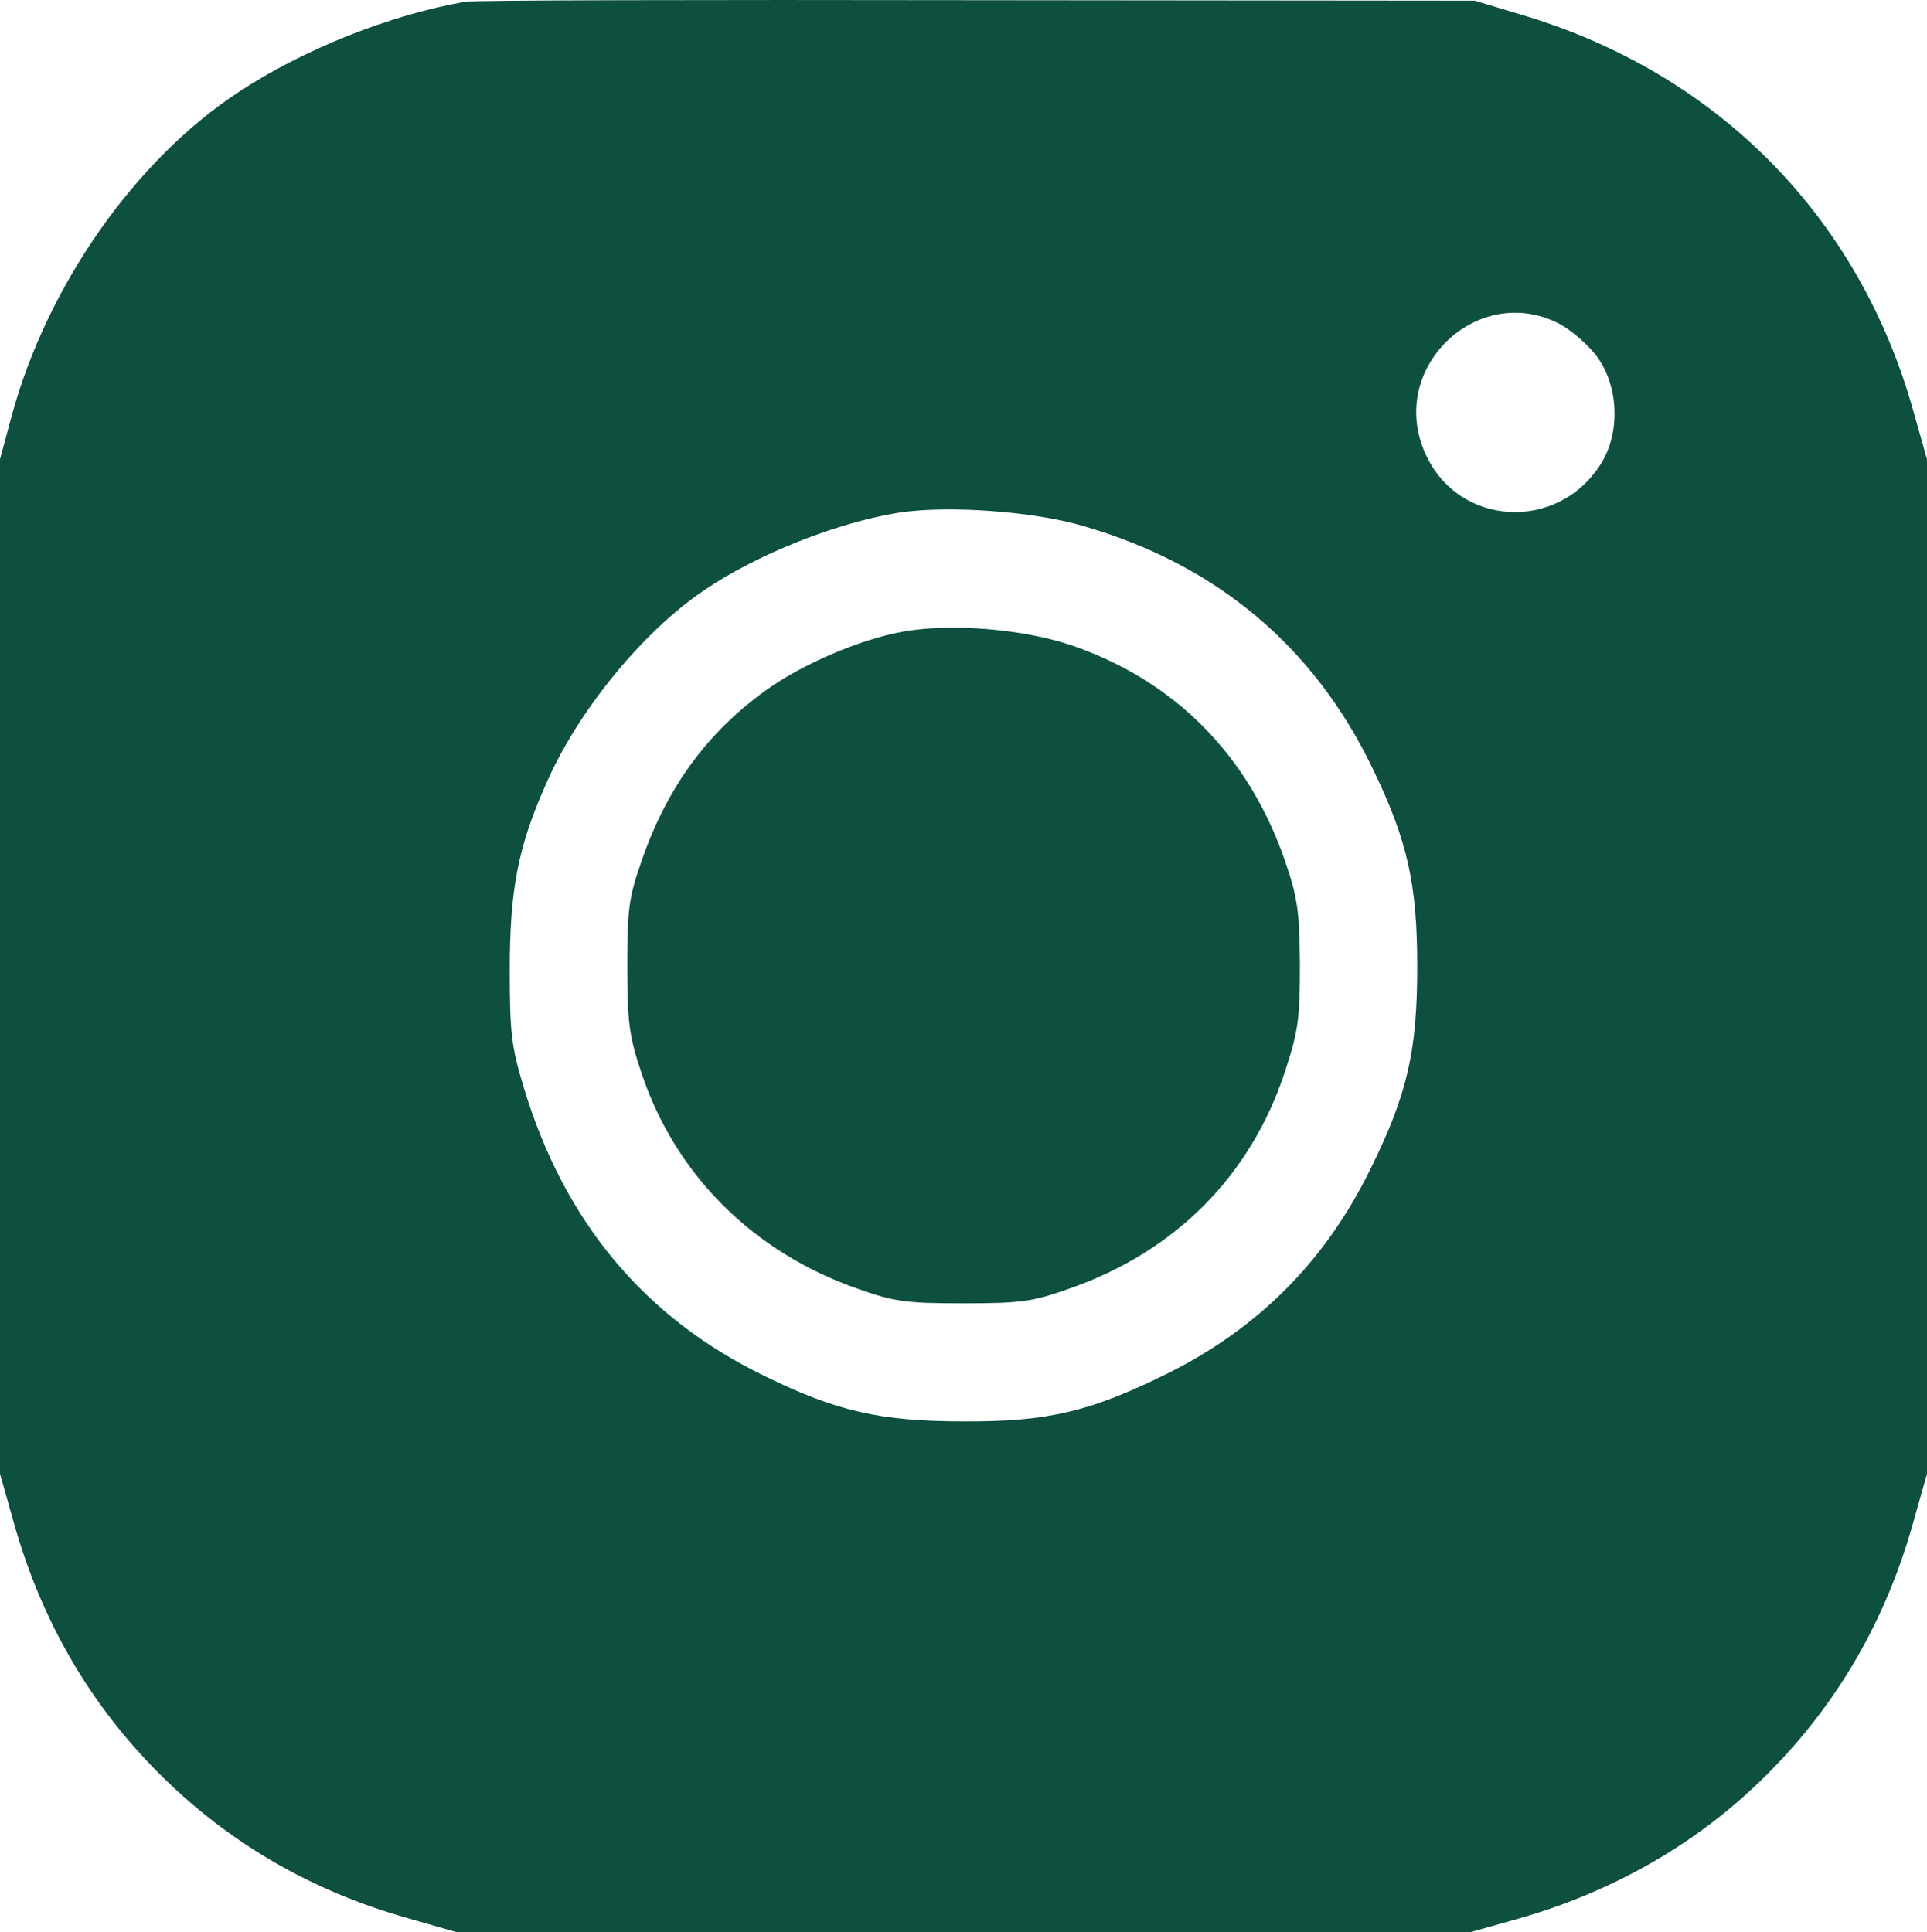
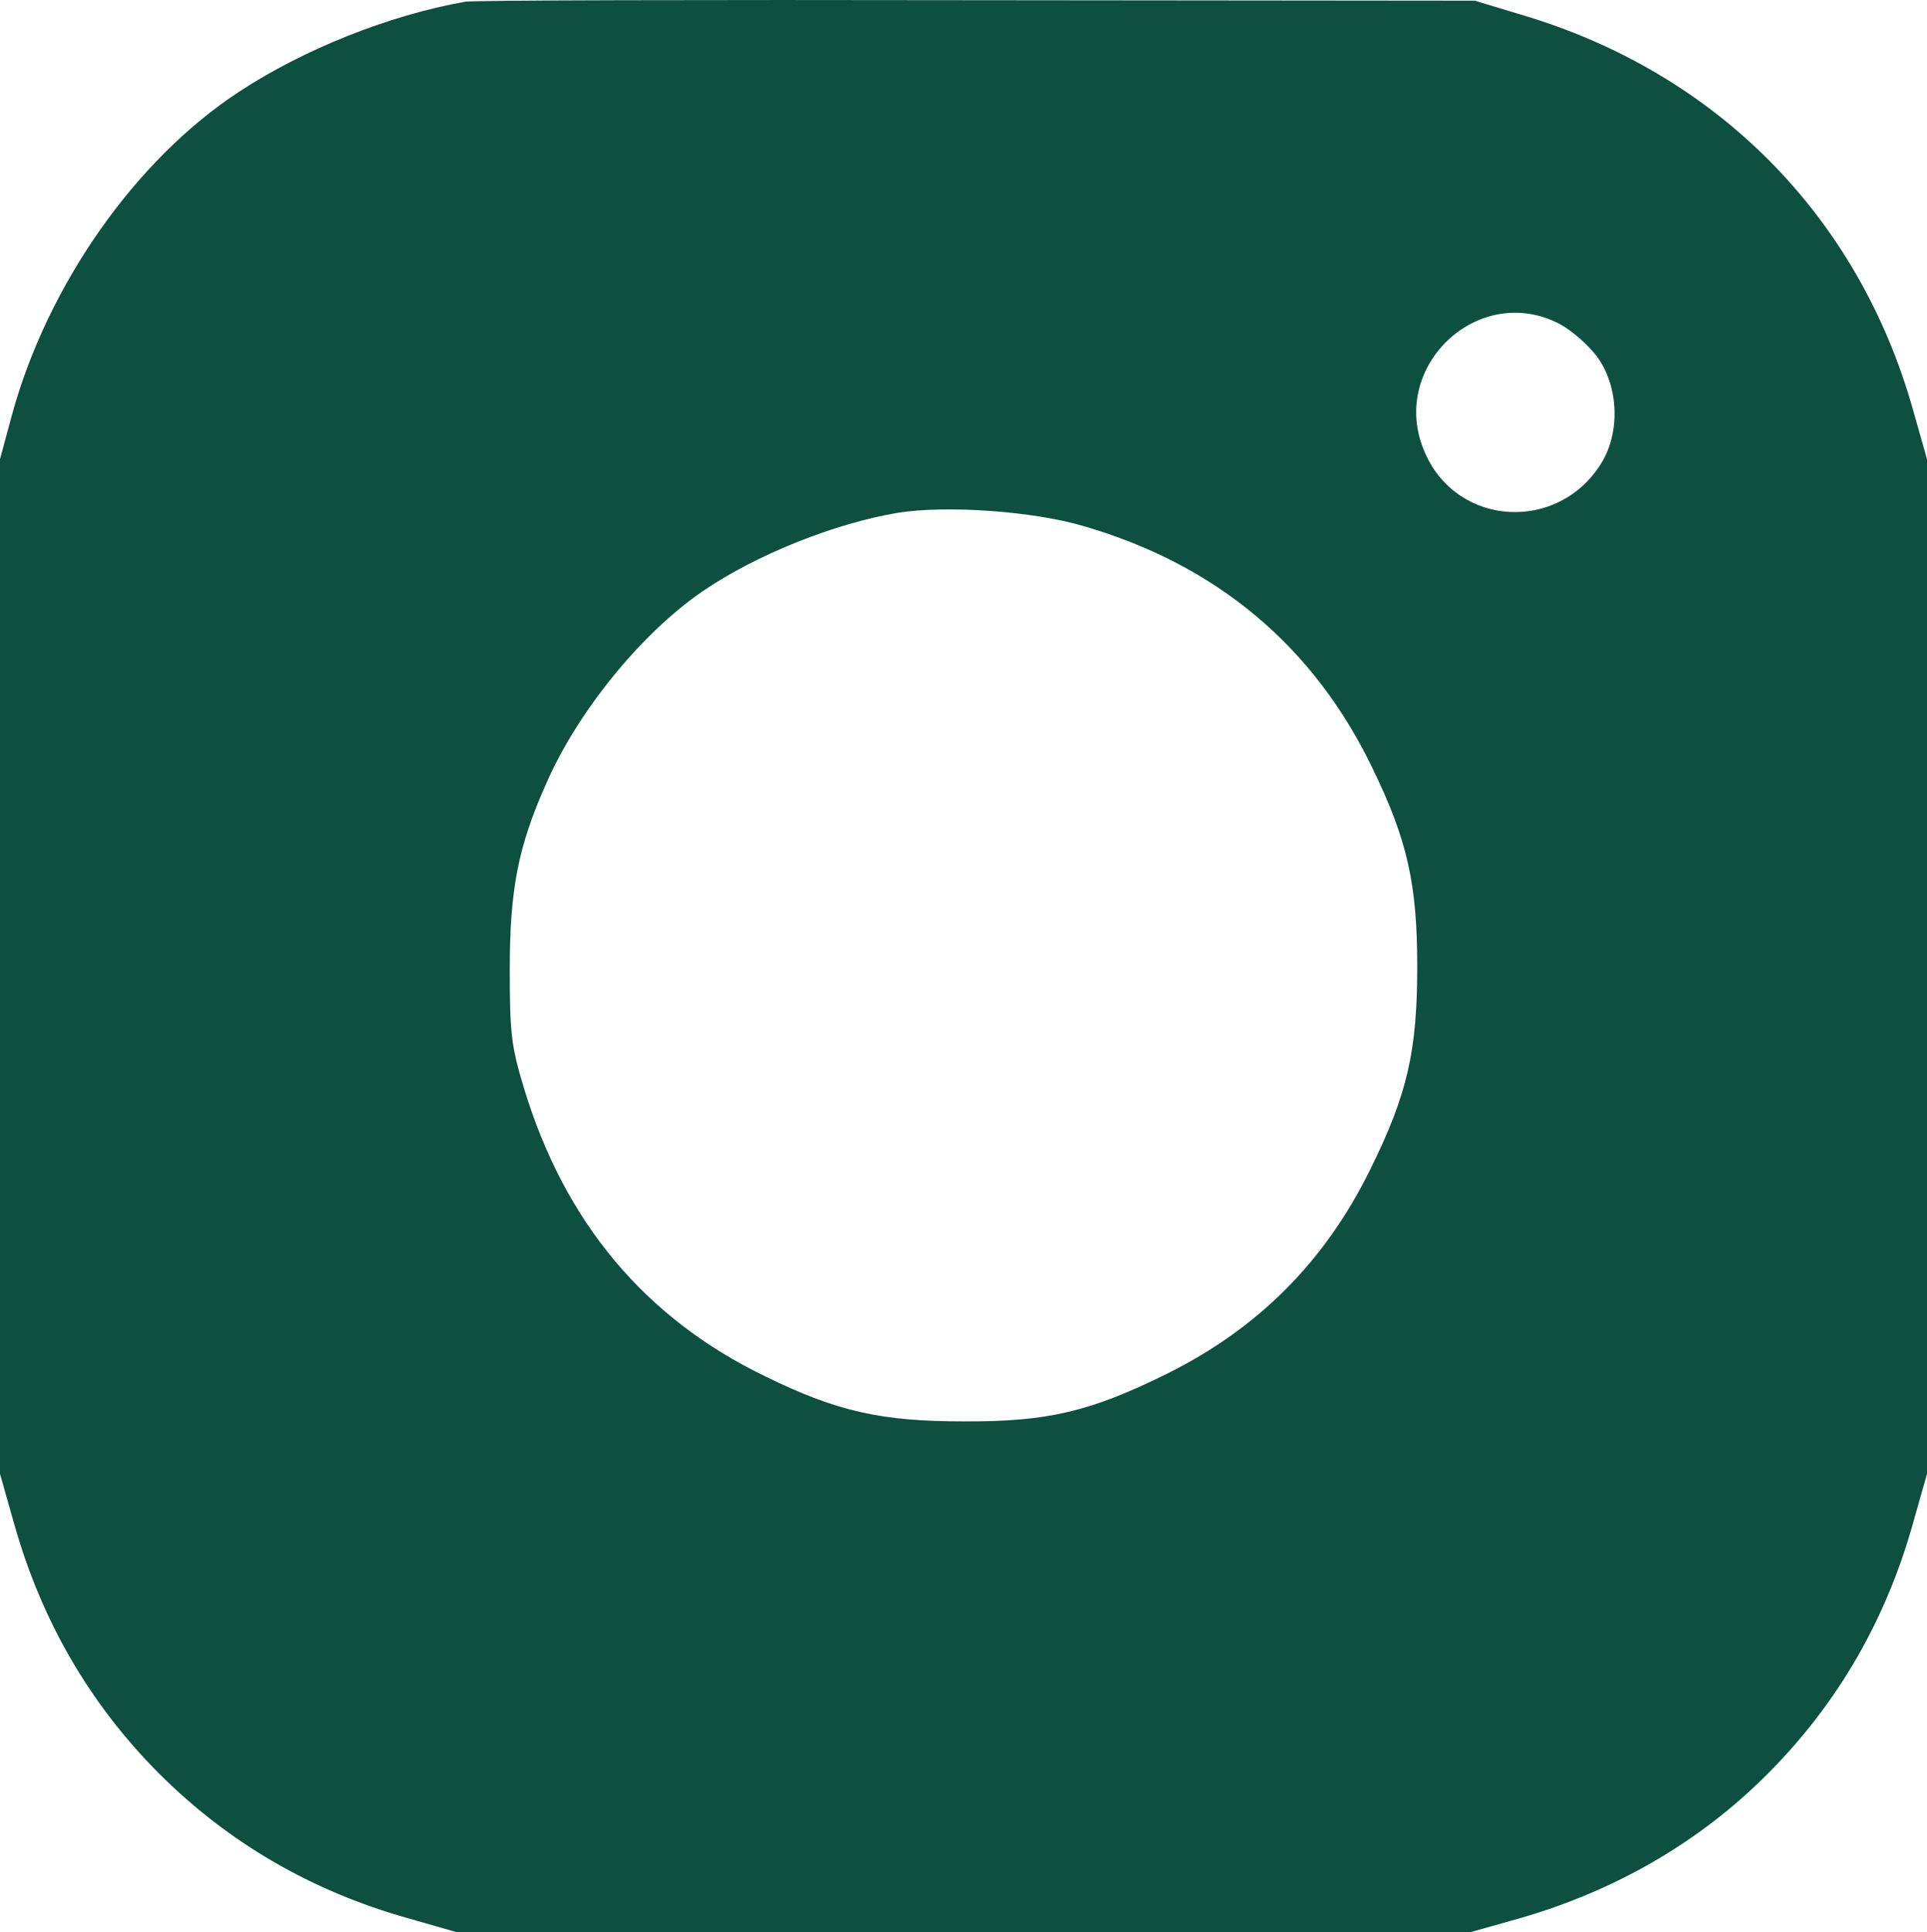
<svg xmlns="http://www.w3.org/2000/svg" viewBox="0 0 19.993 20.052" fill="none">
  <path d="M4.825 0.018C4.041 0.157 3.151 0.51 2.479 0.953C1.402 1.659 0.49 2.963 0.123 4.31L0 4.765V10.03V15.295L0.144 15.803C0.427 16.813 0.928 17.679 1.647 18.401C2.367 19.122 3.231 19.625 4.239 19.908L4.745 20.053H9.997H15.248L15.685 19.93C16.72 19.646 17.626 19.128 18.346 18.401C19.065 17.679 19.567 16.813 19.849 15.803L19.993 15.295V10.03V4.765L19.849 4.257C19.284 2.242 17.807 0.75 15.781 0.152L15.301 0.007L10.13 0.002C7.288 -0.003 4.9 0.002 4.825 0.018ZM16.186 3.364C16.314 3.434 16.496 3.594 16.581 3.717C16.794 4.022 16.81 4.492 16.613 4.808C16.17 5.524 15.131 5.47 14.79 4.711C14.384 3.824 15.333 2.915 16.186 3.364ZM11.244 5.46C12.625 5.861 13.633 6.71 14.24 7.972C14.603 8.72 14.704 9.175 14.704 10.03C14.704 10.907 14.603 11.356 14.214 12.141C13.745 13.093 13.052 13.788 12.103 14.258C11.313 14.648 10.871 14.755 9.997 14.75C9.144 14.75 8.685 14.648 7.944 14.285C6.691 13.681 5.854 12.681 5.433 11.281C5.305 10.858 5.289 10.72 5.289 10.057C5.289 9.239 5.374 8.79 5.662 8.143C5.987 7.389 6.659 6.566 7.294 6.133C7.848 5.754 8.669 5.428 9.319 5.321C9.826 5.241 10.722 5.305 11.244 5.46Z" fill="#0D503F" />
-   <path d="M9.366 6.555C8.923 6.635 8.326 6.891 7.953 7.159C7.34 7.597 6.918 8.174 6.657 8.933C6.524 9.313 6.508 9.436 6.508 10.029C6.508 10.606 6.529 10.756 6.652 11.125C7.004 12.189 7.814 12.996 8.902 13.375C9.28 13.509 9.403 13.525 9.995 13.525C10.587 13.525 10.709 13.509 11.088 13.375C12.191 12.991 12.975 12.205 13.332 11.12C13.471 10.697 13.487 10.569 13.487 10.002C13.482 9.441 13.46 9.308 13.332 8.933C12.954 7.838 12.191 7.068 11.125 6.699C10.619 6.528 9.877 6.464 9.366 6.555Z" fill="#0D503F" />
</svg>